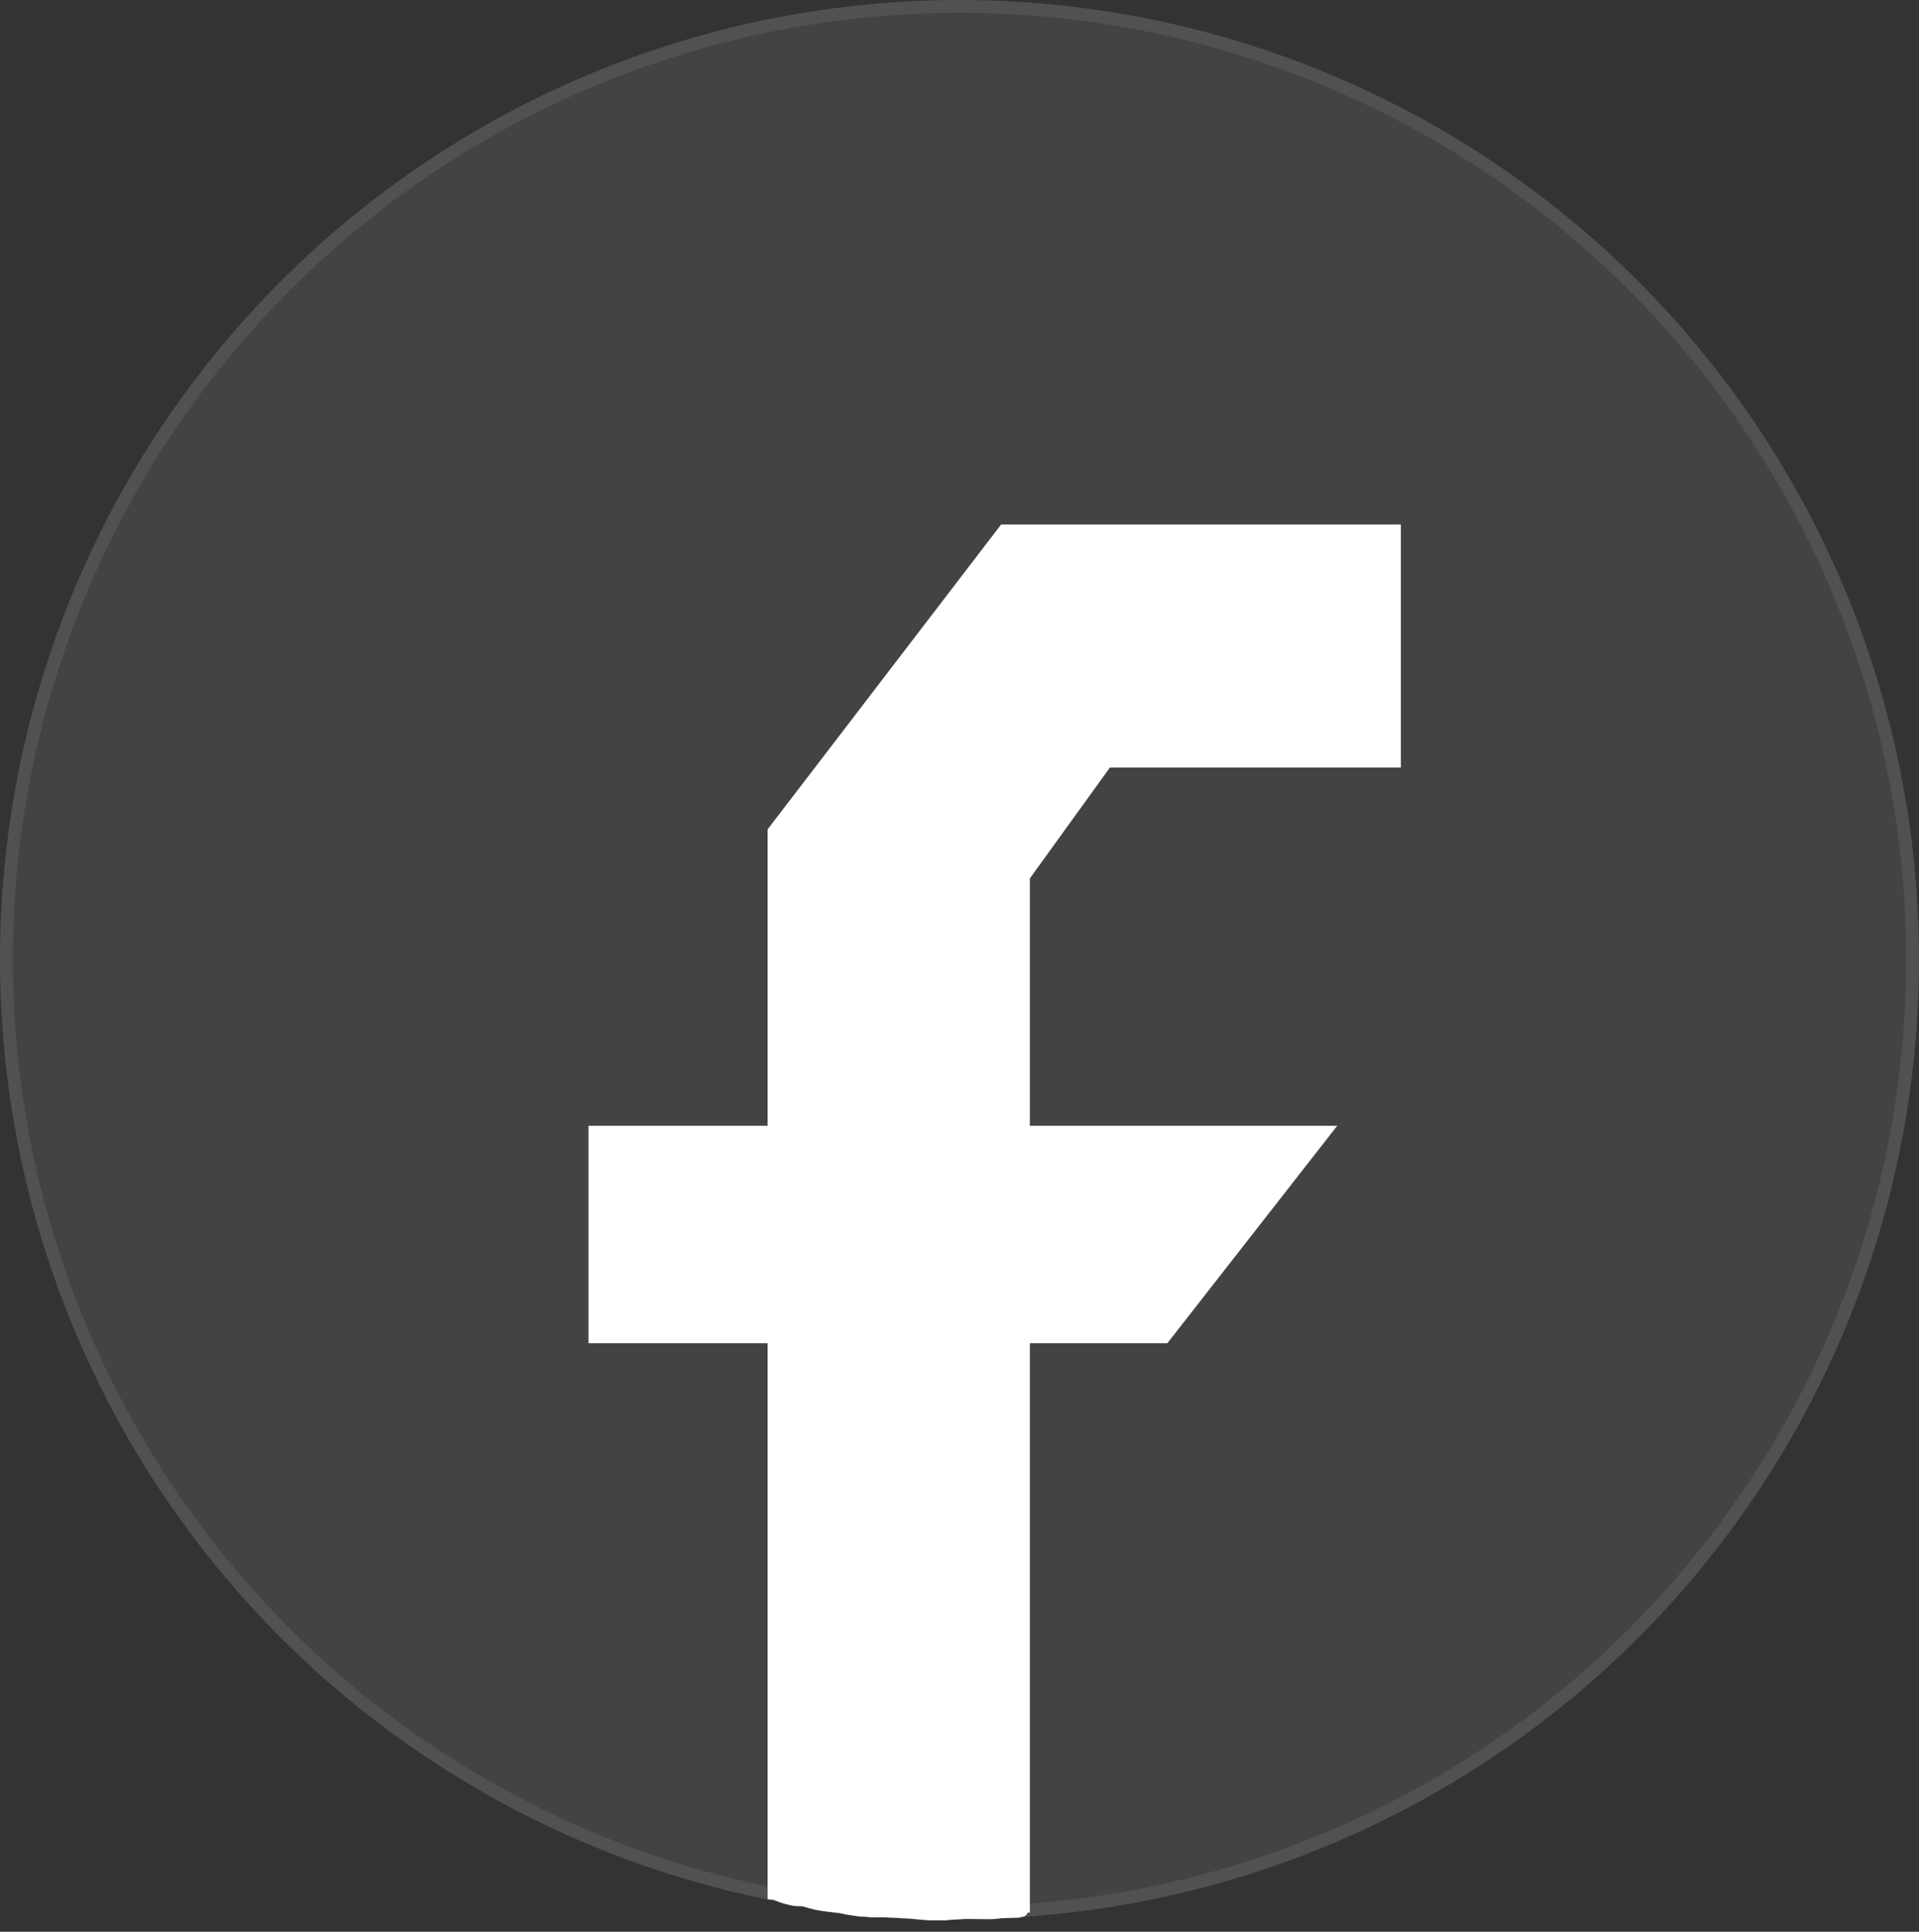
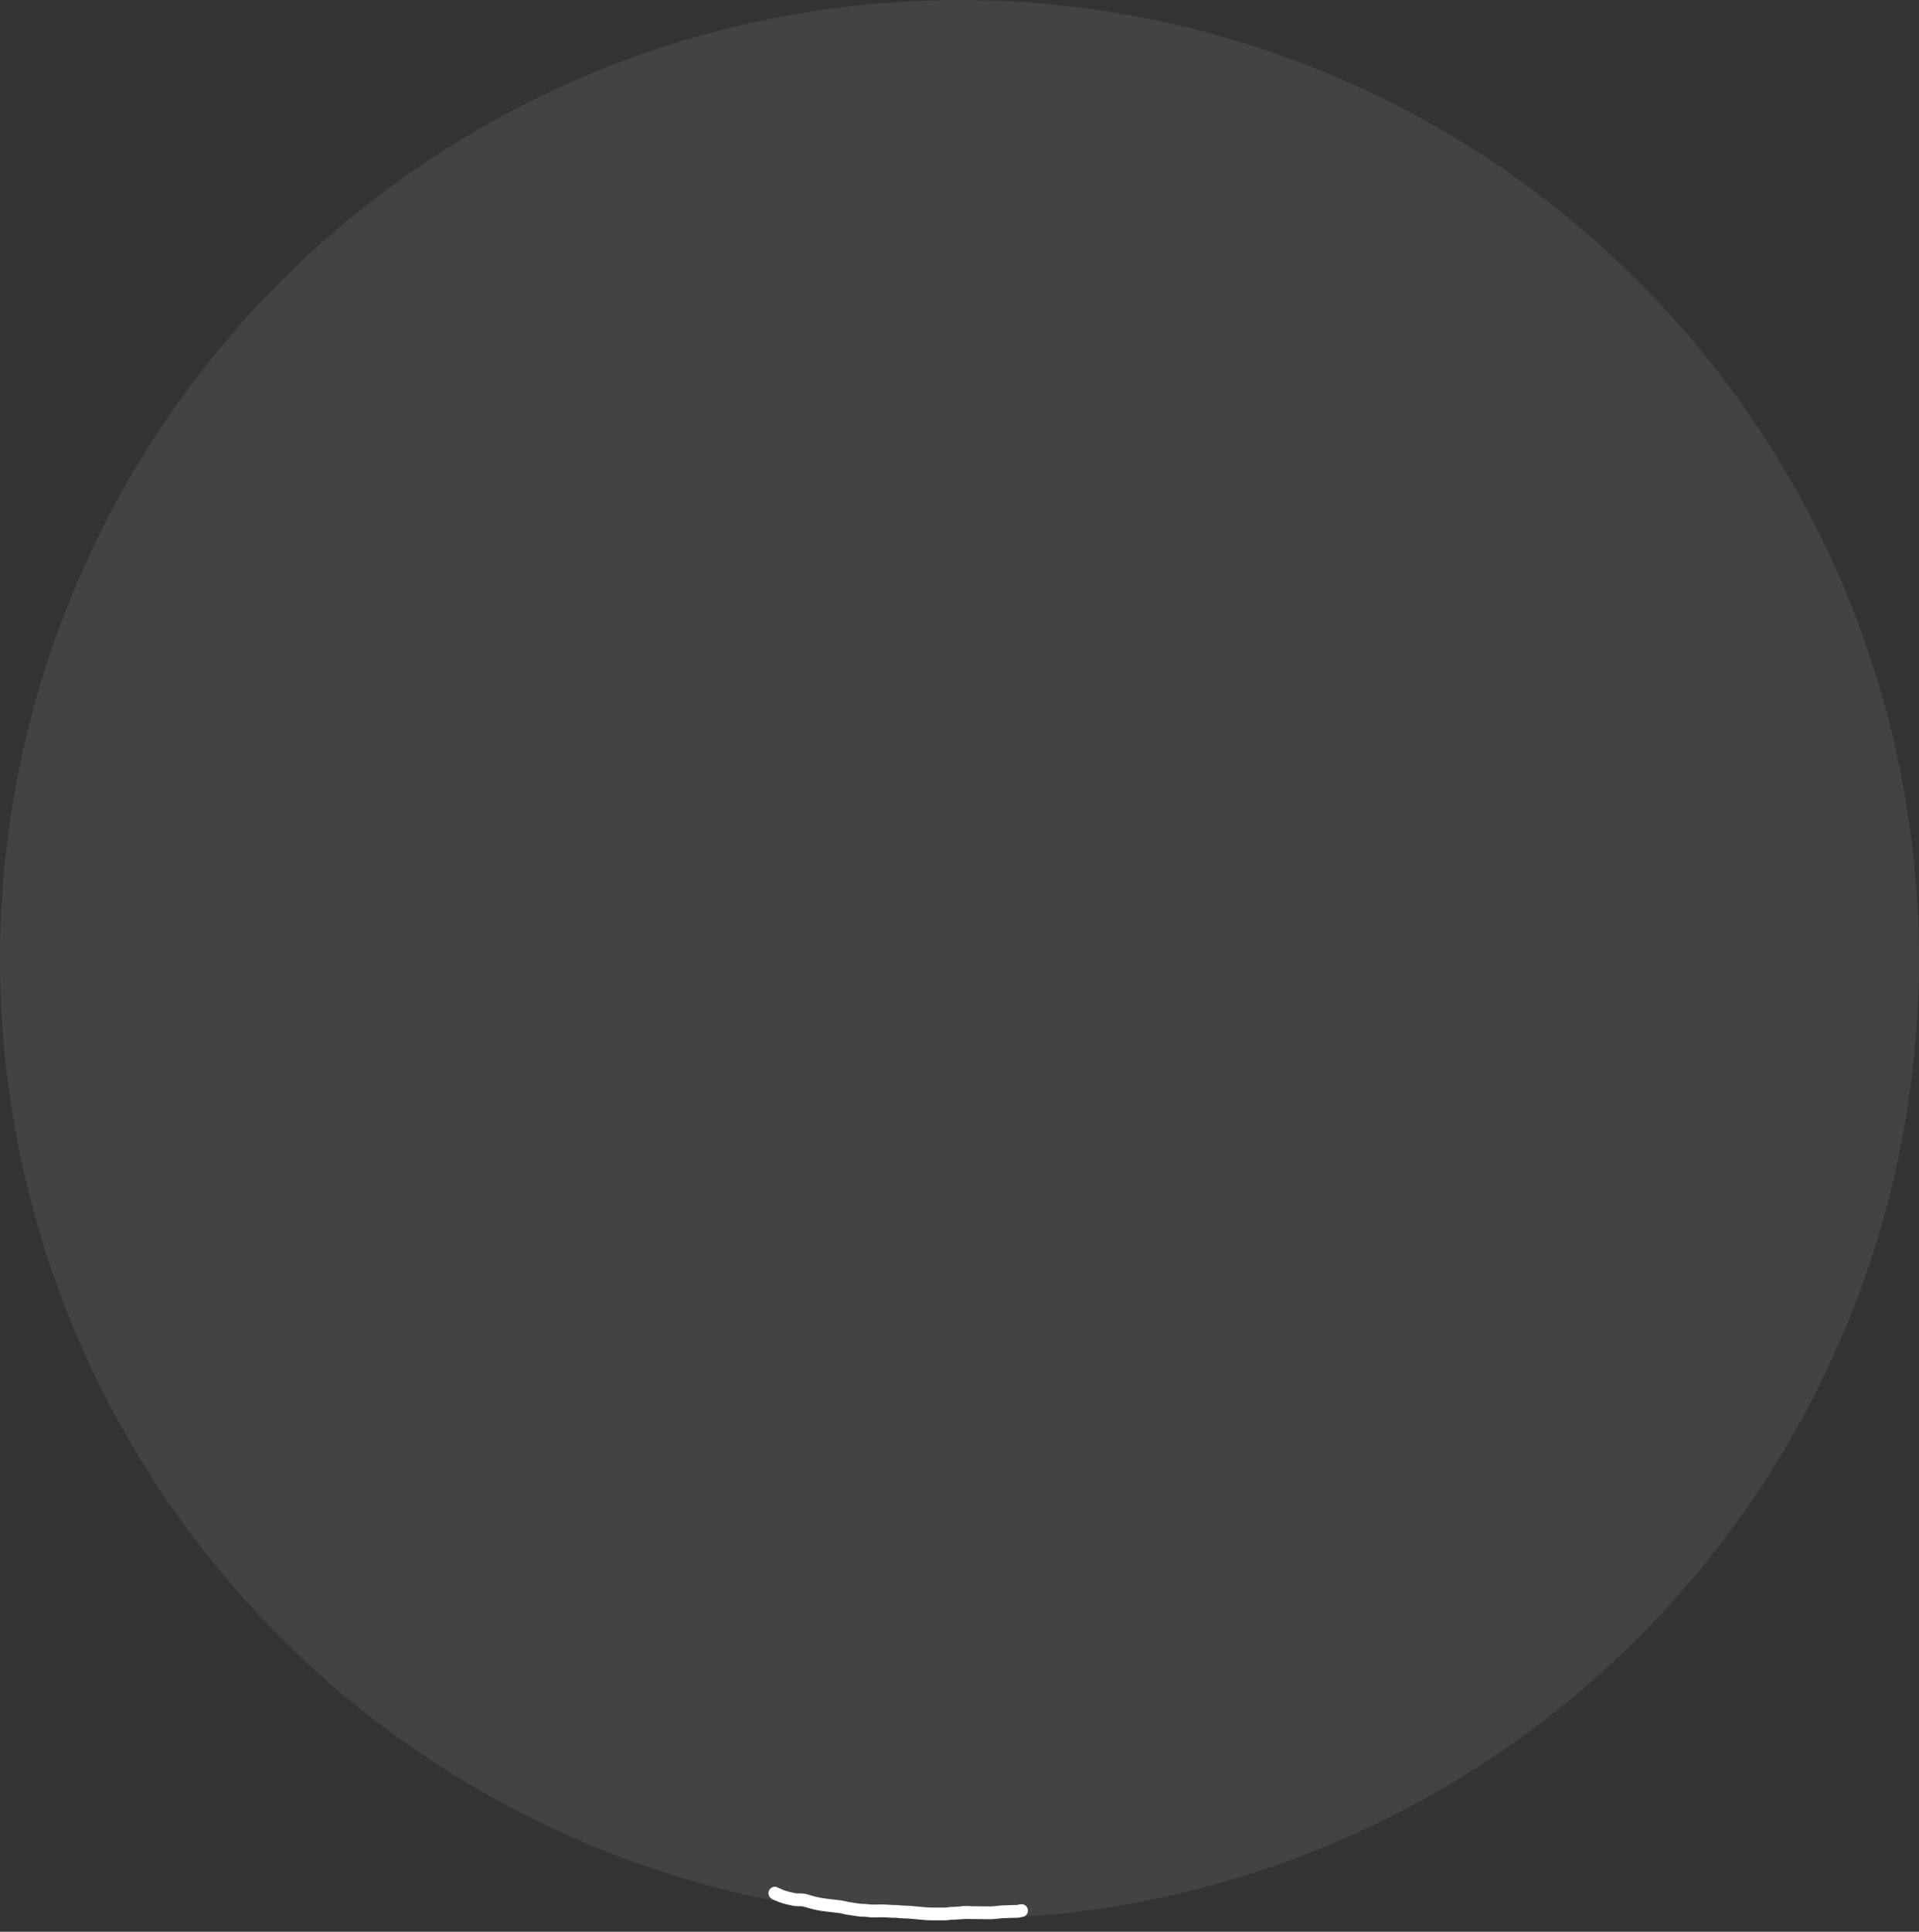
<svg xmlns="http://www.w3.org/2000/svg" width="150" height="151" viewBox="0 0 150 151" fill="none">
  <rect x="0" y="0" width="150" height="151" fill="#333333" stroke="none" />
  <circle cx="75" cy="75" r="75" fill="#D9D9D9" fill-opacity="0.1" />
-   <circle cx="75" cy="75" r="74.5" stroke="#D9D9D9" stroke-opacity="0.1" />
-   <path d="M60.5 148V104.5H46.5V88.5H60.5V65L78.5 41.5H109V59.5H86.5L80 68.5V88.5H103.5L91 104.5H80V149C76.095 149 73.5 149.5 70 149C66.5 148.5 60.5 148 60.5 148Z" fill="white" />
-   <path d="M60.5 148V65L78.5 41.5H109V59.5H86.5L80 68.5V149C76.095 149 73.5 149.5 70 149C66.5 148.5 60.5 148 60.5 148ZM46.5 88.5H103.5L91 104.5H46.5V88.5Z" stroke="white" />
  <path d="M60.568 147.985C60.578 148.027 60.698 148.052 60.739 148.068C60.845 148.107 60.941 148.164 61.049 148.204C61.388 148.329 61.719 148.408 62.075 148.479C62.358 148.535 62.66 148.468 62.935 148.551C63.203 148.631 63.475 148.712 63.748 148.775C64.399 148.926 65.038 148.96 65.7 149.051C65.88 149.076 66.055 149.132 66.234 149.166C66.501 149.216 66.772 149.237 67.039 149.288C67.323 149.342 67.617 149.313 67.903 149.357C68.167 149.399 68.458 149.368 68.725 149.368C69.058 149.368 69.385 149.376 69.716 149.407C69.84 149.419 69.965 149.405 70.089 149.413C70.267 149.426 70.445 149.454 70.624 149.456C71.382 149.463 72.126 149.61 72.885 149.61C73.146 149.61 73.407 149.61 73.669 149.61C73.749 149.61 73.829 149.61 73.909 149.61C74.046 149.61 74.173 149.568 74.308 149.566C74.766 149.56 75.219 149.5 75.677 149.5" stroke="white" stroke-linecap="round" />
  <path d="M79.85 149.346C79.725 149.357 79.614 149.412 79.487 149.412C79.418 149.412 79.348 149.412 79.278 149.412C79.039 149.412 78.802 149.434 78.566 149.434C78.171 149.434 77.784 149.522 77.391 149.522C76.695 149.522 75.994 149.5 75.304 149.5" stroke="white" stroke-linecap="round" />
</svg>